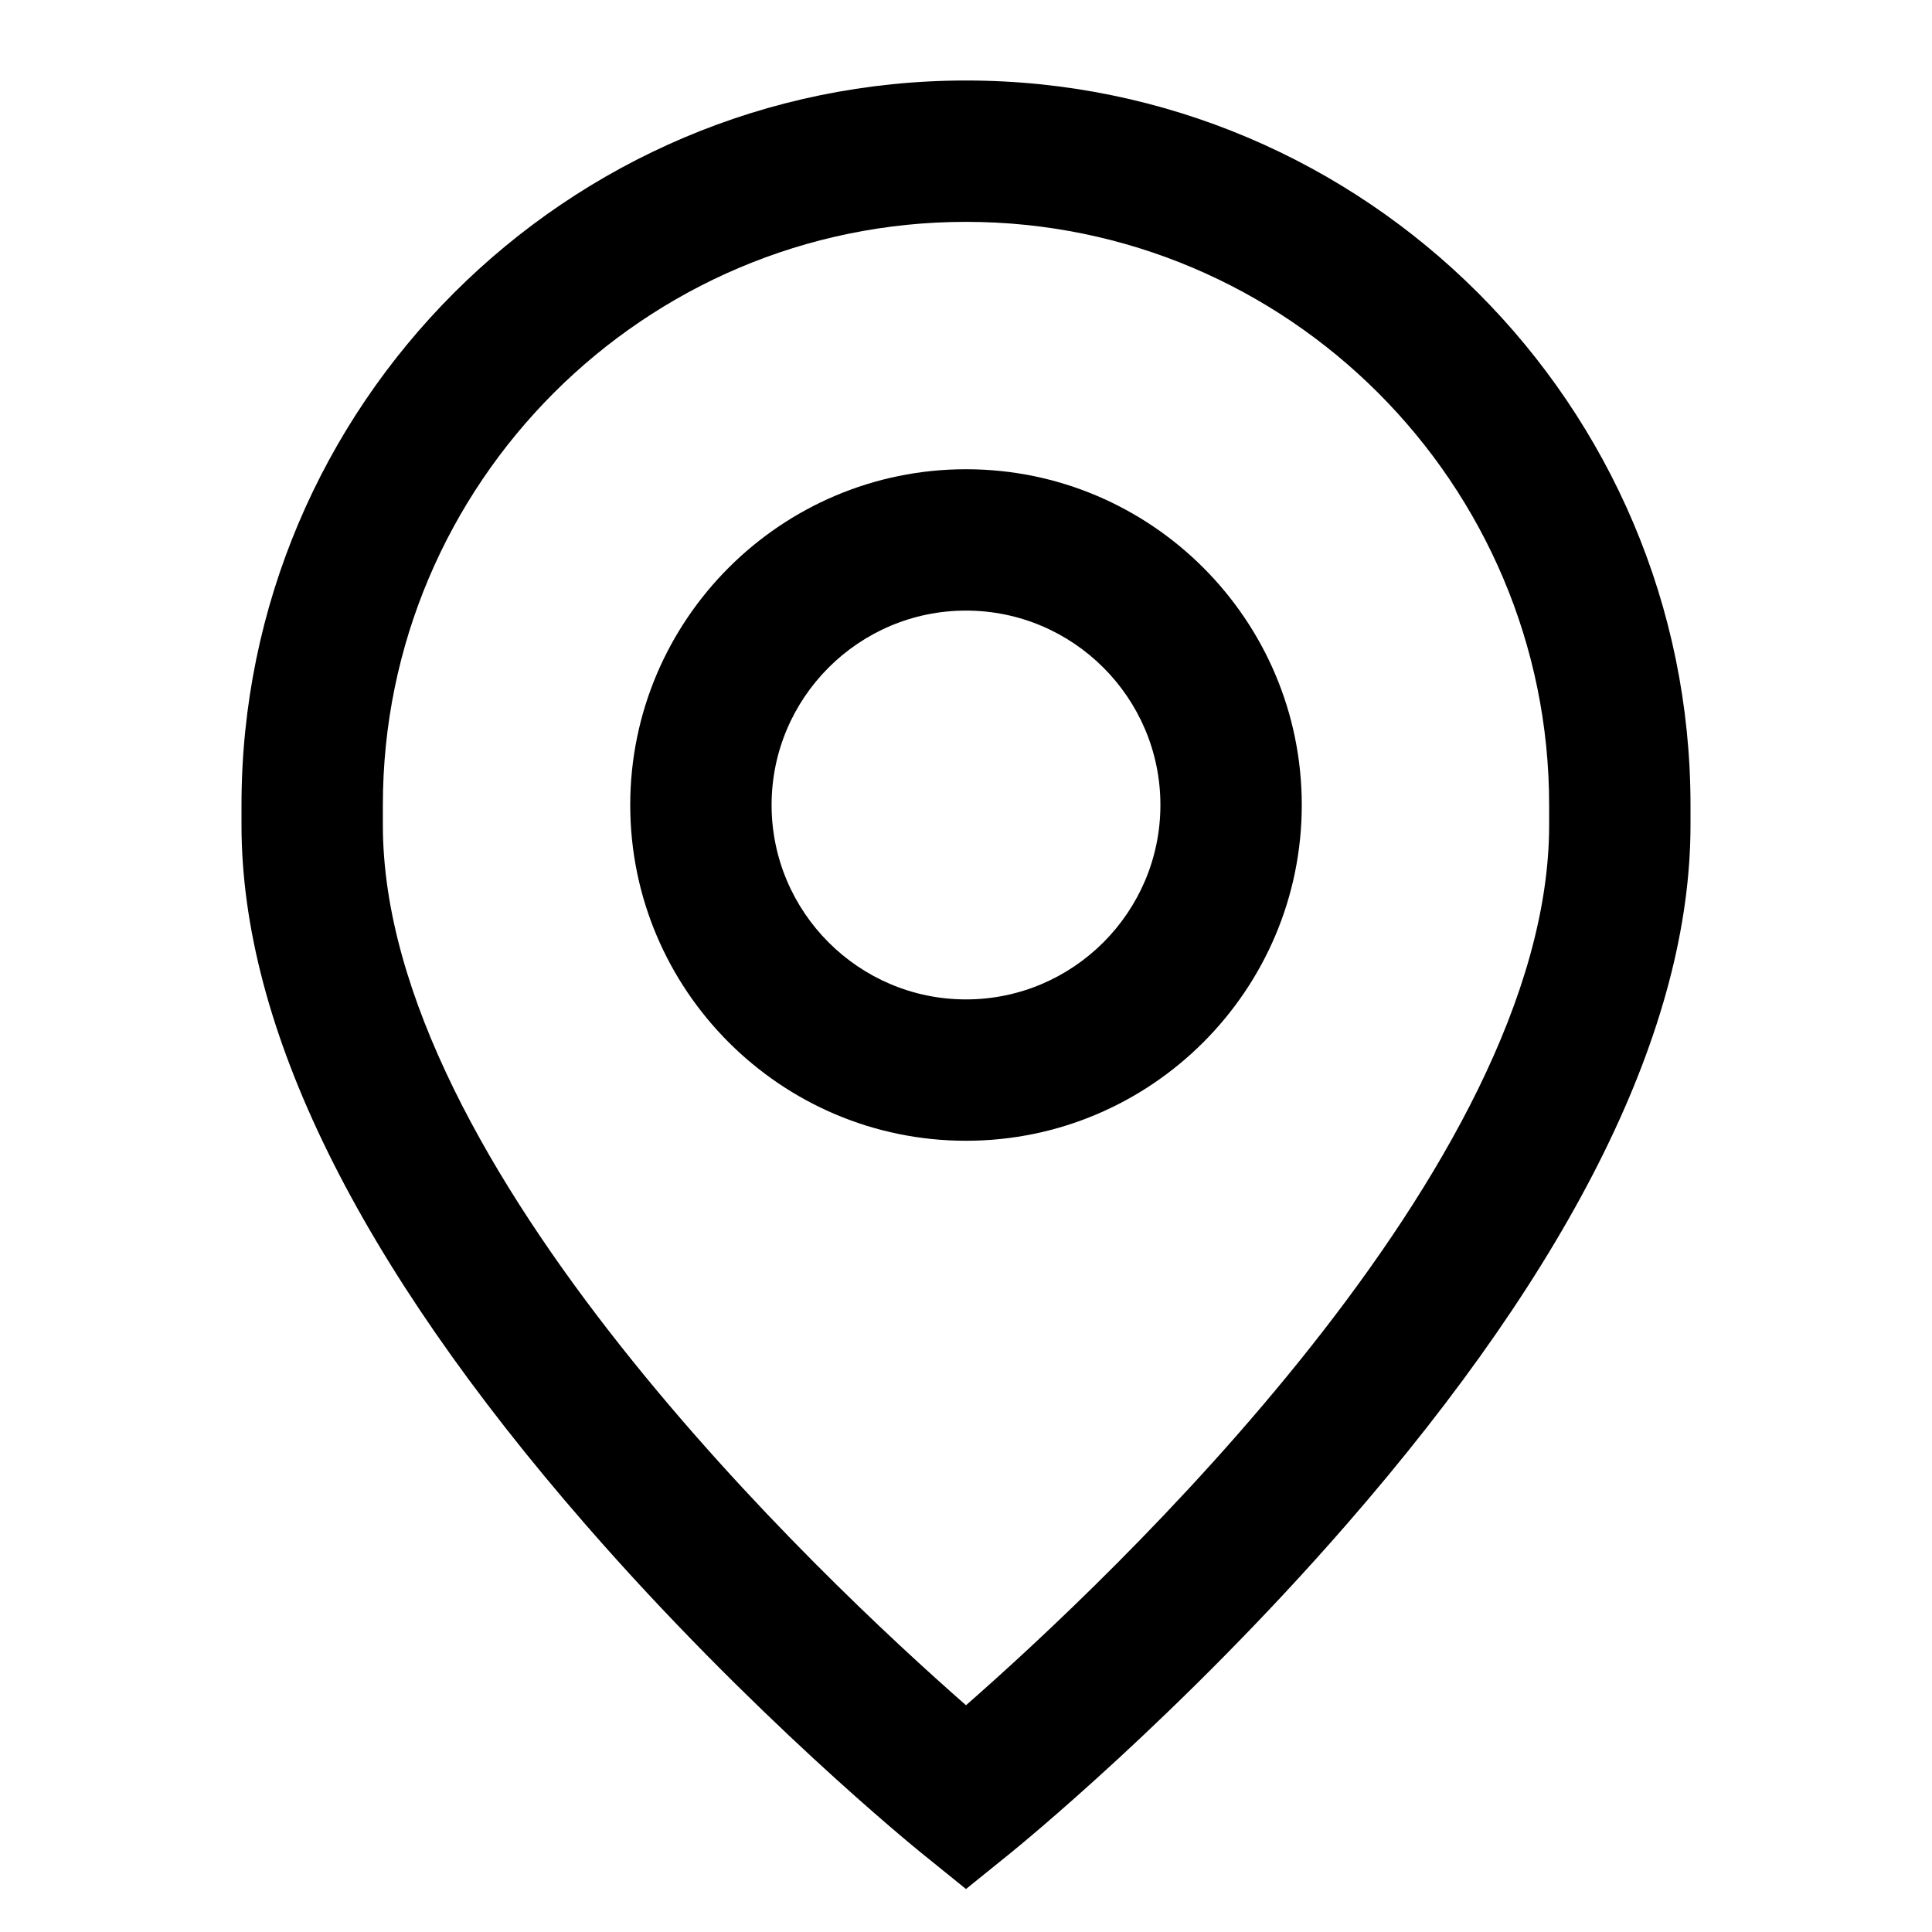
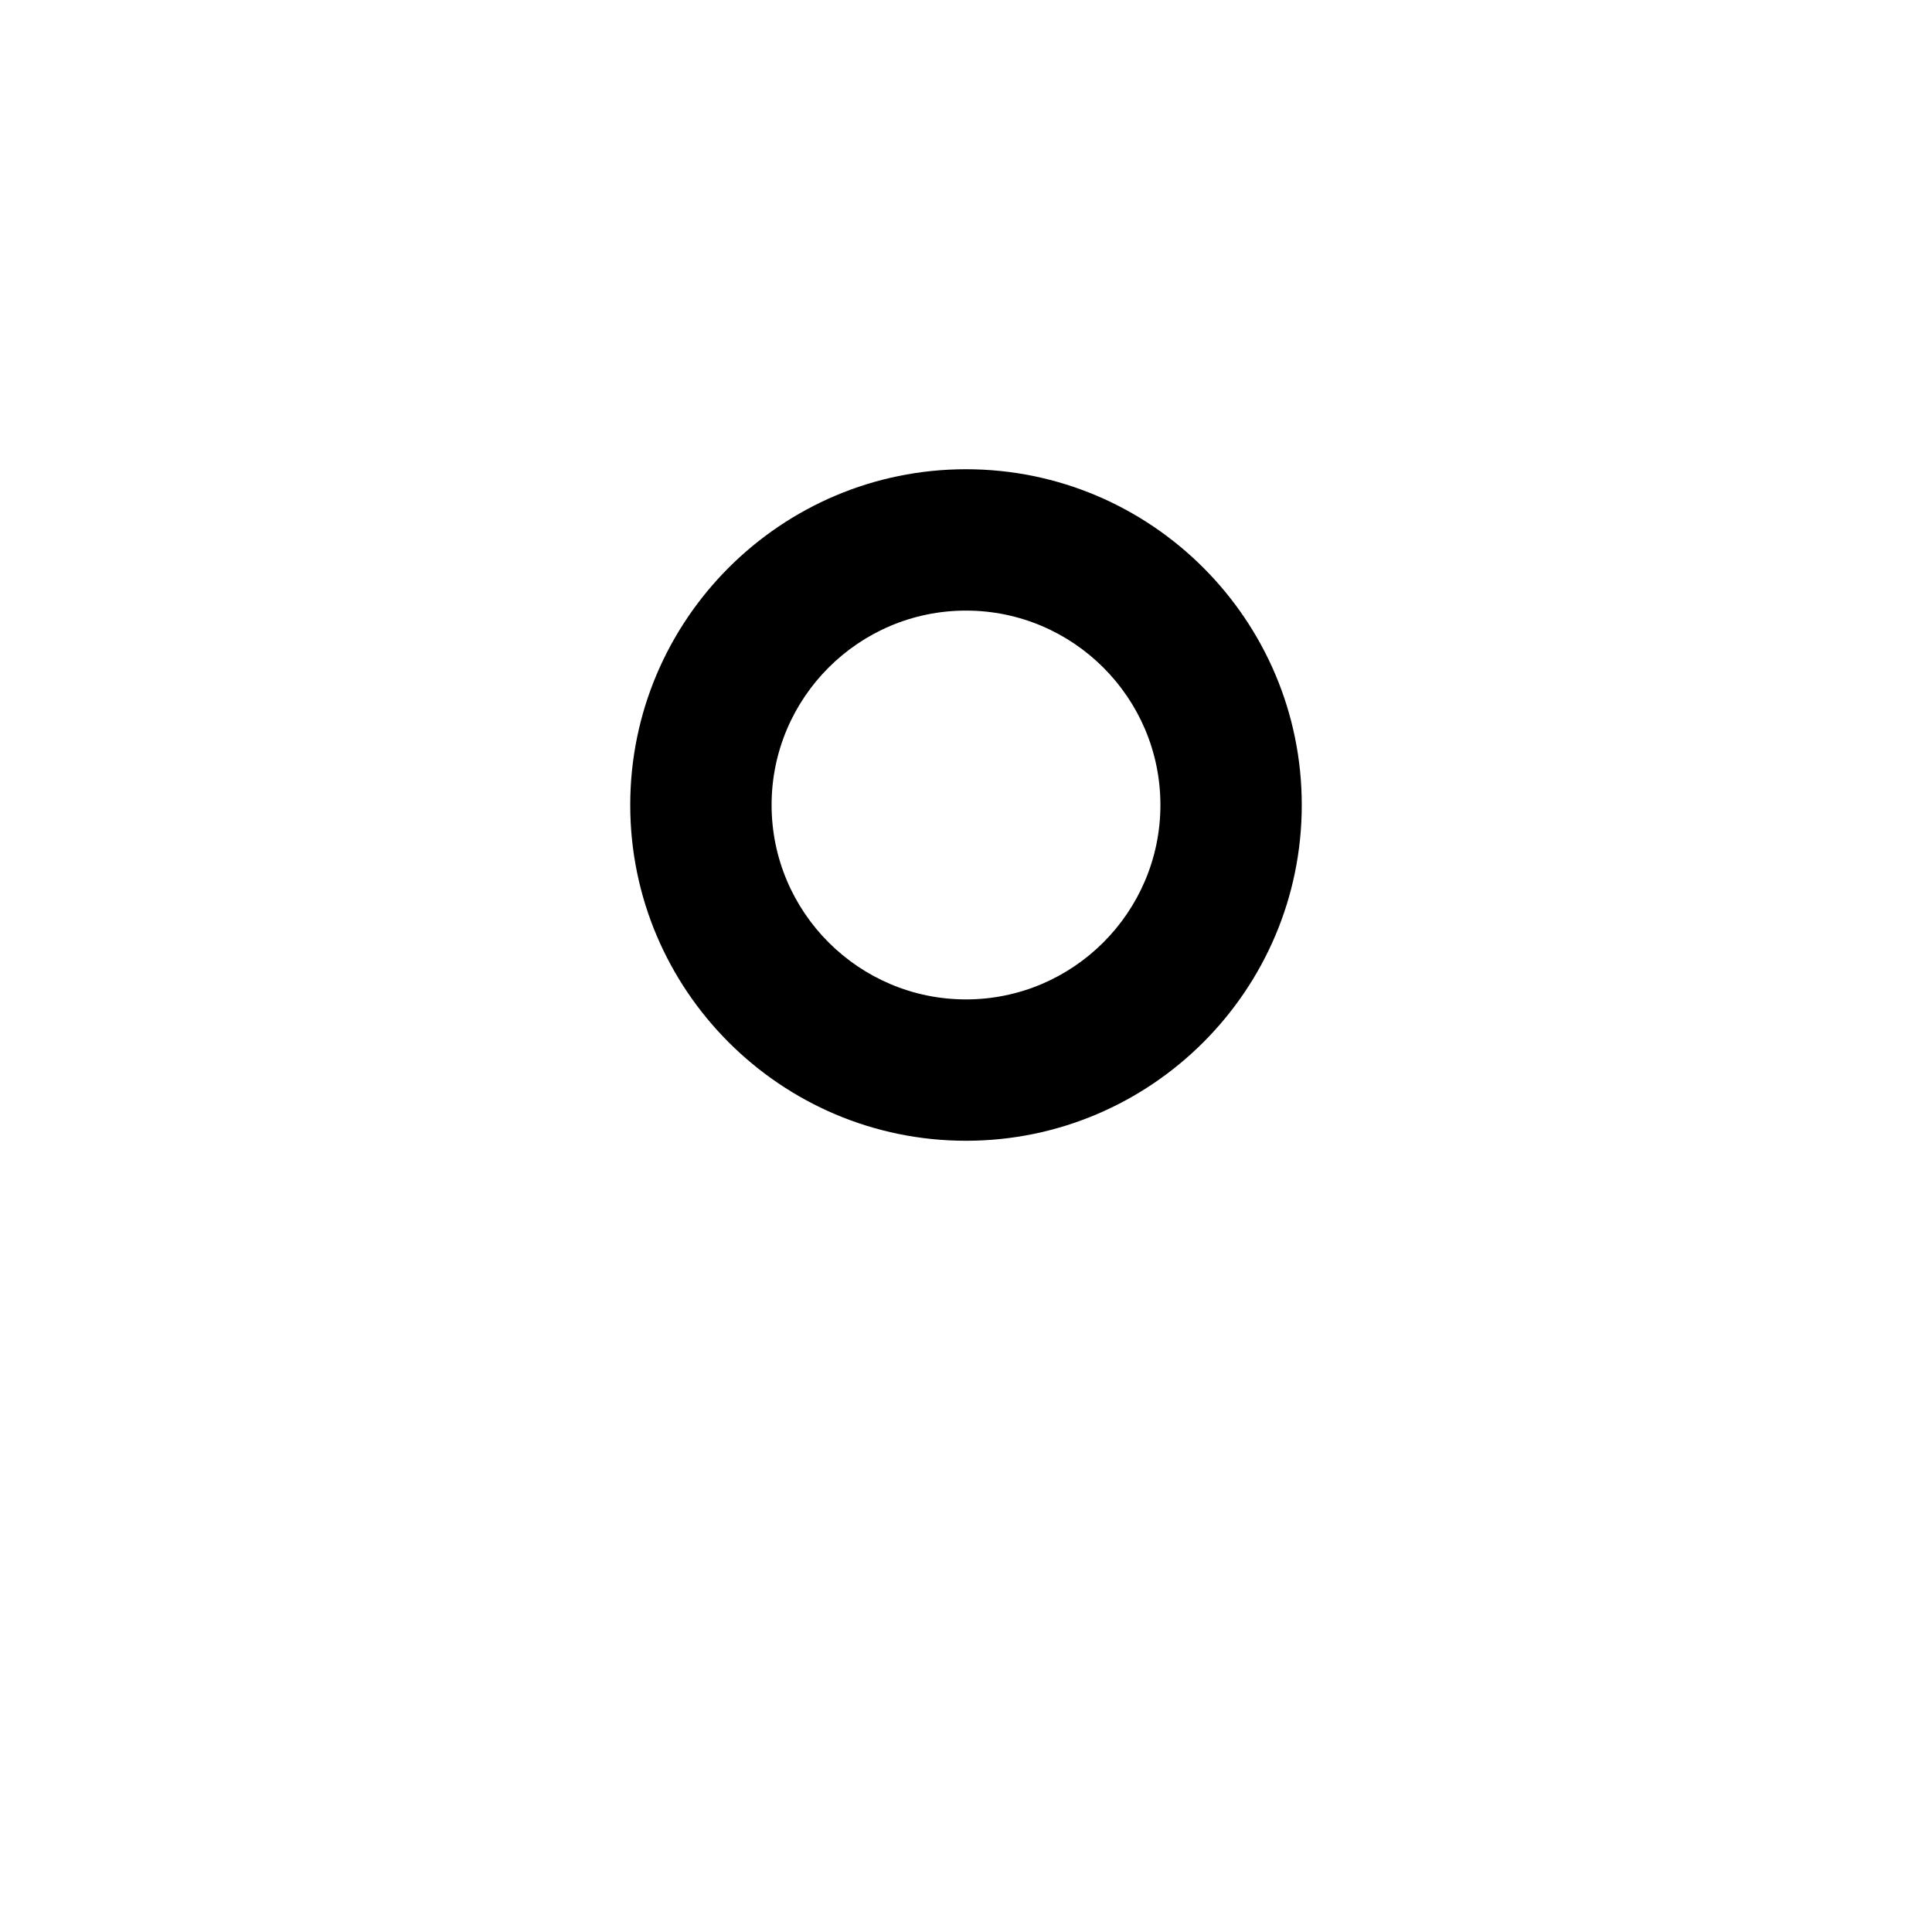
<svg xmlns="http://www.w3.org/2000/svg" width="24" height="24" viewBox="0 0 24 24" fill="none">
  <path d="M12 5.829C9.7 5.829 7.829 7.7 7.829 10C7.829 12.3 9.7 14.171 12 14.171C14.3 14.171 16.171 12.3 16.171 10C16.171 7.7 14.3 5.829 12 5.829ZM12 12.415C10.668 12.415 9.585 11.331 9.585 10C9.585 8.668 10.668 7.585 12 7.585C13.331 7.585 14.415 8.668 14.415 10C14.415 11.331 13.331 12.415 12 12.415Z" fill="black" />
-   <path d="M12 1C7.037 1 3 5.037 3 10V10.249C3 12.759 4.439 15.684 7.277 18.942C9.334 21.304 11.363 22.951 11.448 23.02L12 23.466L12.552 23.02C12.637 22.951 14.666 21.304 16.723 18.942C19.561 15.684 21 12.759 21 10.249V10C21 5.037 16.963 1 12 1ZM19.244 10.249C19.244 14.49 13.779 19.625 12 21.183C10.221 19.624 4.756 14.49 4.756 10.249V10C4.756 6.006 8.006 2.756 12 2.756C15.994 2.756 19.244 6.006 19.244 10V10.249Z" fill="black" />
</svg>